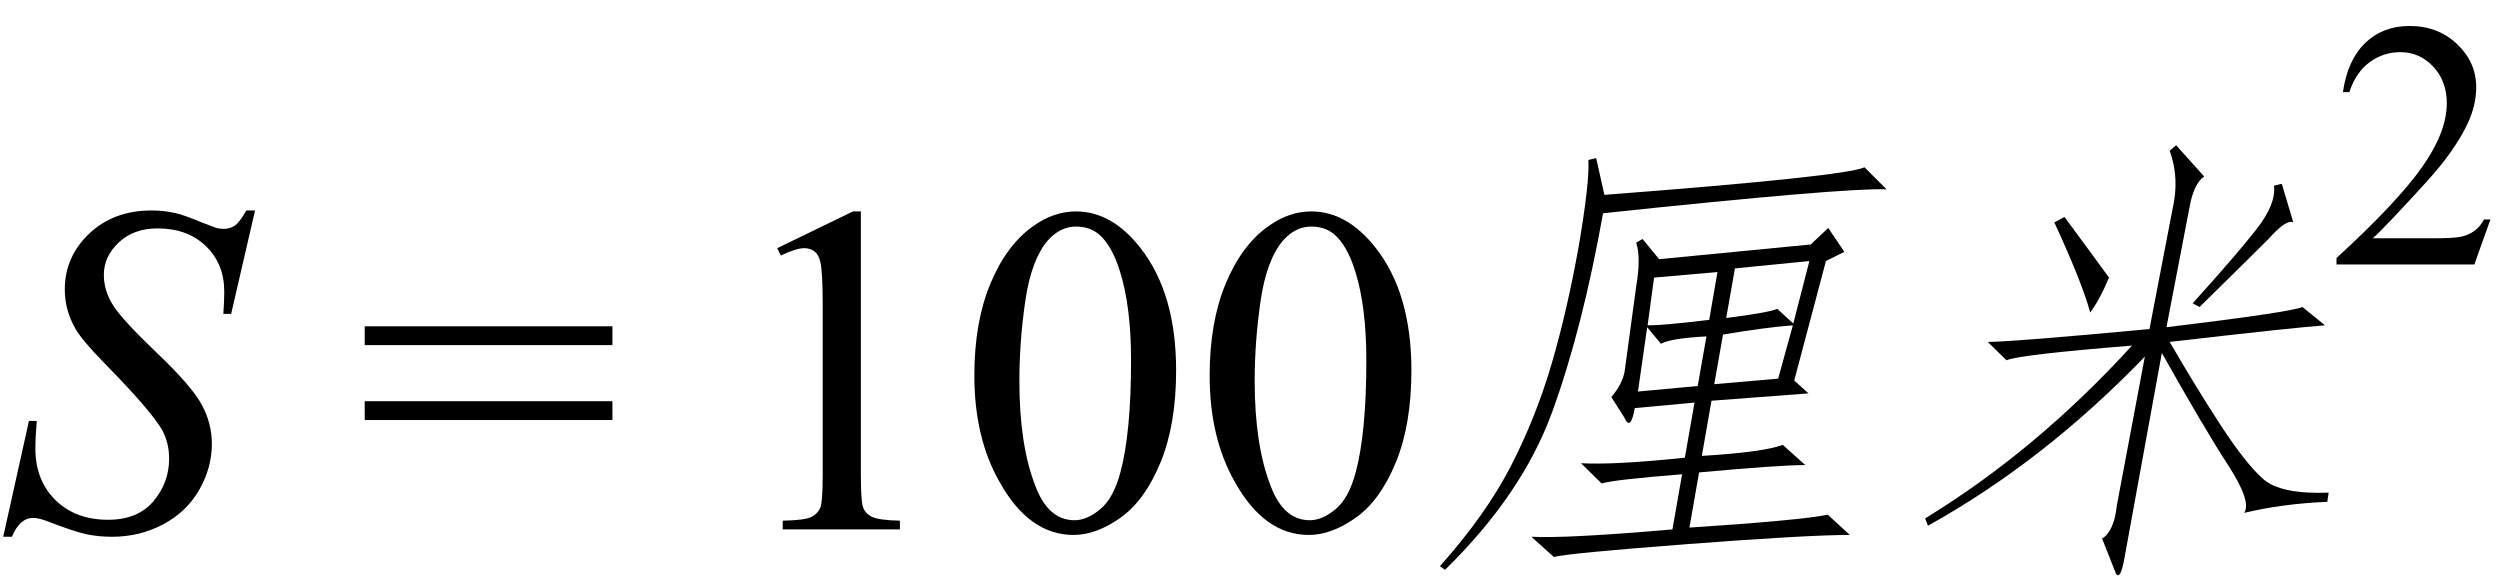
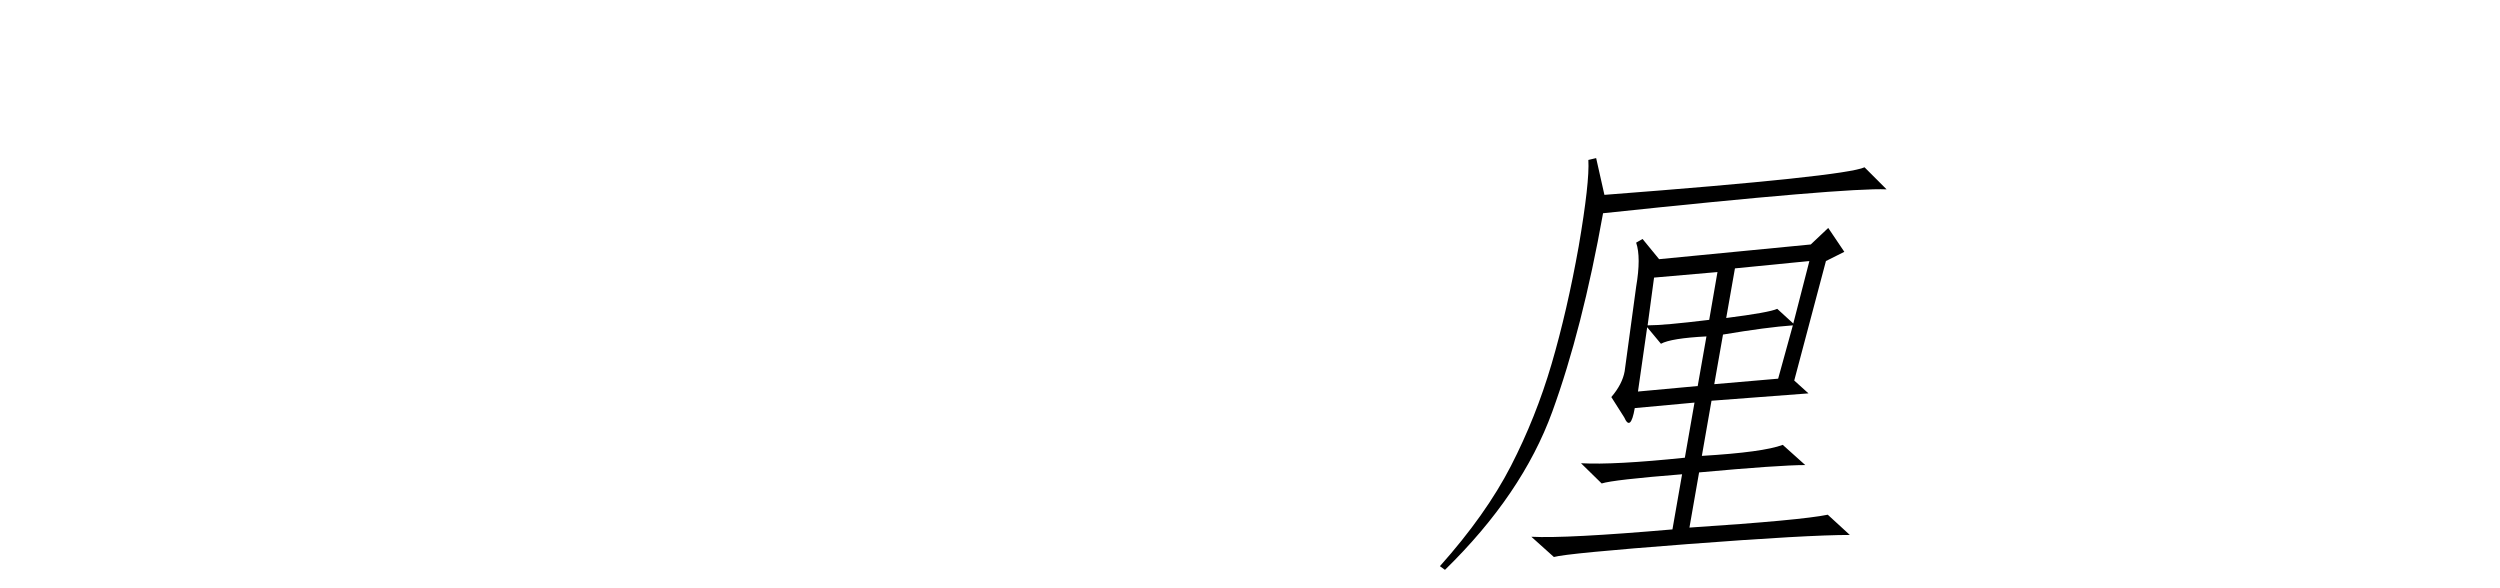
<svg xmlns="http://www.w3.org/2000/svg" stroke-dasharray="none" shape-rendering="auto" font-family="'Dialog'" width="85" text-rendering="auto" fill-opacity="1" contentScriptType="text/ecmascript" color-interpolation="auto" color-rendering="auto" preserveAspectRatio="xMidYMid meet" font-size="12" fill="black" stroke="black" image-rendering="auto" stroke-miterlimit="10" zoomAndPan="magnify" version="1.0" stroke-linecap="square" stroke-linejoin="miter" contentStyleType="text/css" font-style="normal" height="20" stroke-width="1" stroke-dashoffset="0" font-weight="normal" stroke-opacity="1">
  <defs id="genericDefs" />
  <g>
    <g text-rendering="optimizeLegibility" transform="translate(0,18)" color-rendering="optimizeQuality" color-interpolation="linearRGB" image-rendering="optimizeQuality">
-       <path d="M0.109 0.25 L0.984 -3.688 L1.25 -3.688 Q1.203 -3.125 1.203 -2.75 Q1.203 -1.672 1.883 -1 Q2.562 -0.328 3.672 -0.328 Q4.688 -0.328 5.219 -0.961 Q5.75 -1.594 5.75 -2.406 Q5.75 -2.938 5.516 -3.375 Q5.141 -4.031 3.547 -5.656 Q2.781 -6.438 2.562 -6.828 Q2.203 -7.453 2.203 -8.156 Q2.203 -9.266 3.031 -10.055 Q3.859 -10.844 5.156 -10.844 Q5.594 -10.844 5.984 -10.75 Q6.219 -10.703 6.859 -10.438 Q7.312 -10.266 7.359 -10.25 Q7.469 -10.219 7.609 -10.219 Q7.828 -10.219 7.992 -10.336 Q8.156 -10.453 8.375 -10.844 L8.672 -10.844 L7.859 -7.328 L7.594 -7.328 Q7.625 -7.797 7.625 -8.078 Q7.625 -9.031 7 -9.633 Q6.375 -10.234 5.359 -10.234 Q4.547 -10.234 4.039 -9.758 Q3.531 -9.281 3.531 -8.656 Q3.531 -8.109 3.852 -7.609 Q4.172 -7.109 5.344 -5.992 Q6.516 -4.875 6.859 -4.242 Q7.203 -3.609 7.203 -2.906 Q7.203 -2.094 6.773 -1.344 Q6.344 -0.594 5.547 -0.172 Q4.75 0.25 3.812 0.25 Q3.344 0.25 2.938 0.164 Q2.531 0.078 1.641 -0.266 Q1.328 -0.391 1.125 -0.391 Q0.672 -0.391 0.406 0.25 L0.109 0.25 Z" stroke="none" />
-     </g>
+       </g>
    <g text-rendering="optimizeLegibility" transform="translate(12.103,18)" color-rendering="optimizeQuality" color-interpolation="linearRGB" image-rendering="optimizeQuality">
-       <path d="M0.297 -6.906 L8.719 -6.906 L8.719 -6.266 L0.297 -6.266 L0.297 -6.906 ZM0.297 -4.359 L8.719 -4.359 L8.719 -3.719 L0.297 -3.719 L0.297 -4.359 Z" stroke="none" />
-     </g>
+       </g>
    <g text-rendering="optimizeLegibility" transform="translate(24.55,18)" color-rendering="optimizeQuality" color-interpolation="linearRGB" image-rendering="optimizeQuality">
-       <path d="M1.875 -9.562 L4.453 -10.812 L4.719 -10.812 L4.719 -1.875 Q4.719 -0.984 4.789 -0.766 Q4.859 -0.547 5.094 -0.43 Q5.328 -0.312 6.047 -0.297 L6.047 0 L2.062 0 L2.062 -0.297 Q2.812 -0.312 3.031 -0.422 Q3.25 -0.531 3.336 -0.727 Q3.422 -0.922 3.422 -1.875 L3.422 -7.594 Q3.422 -8.75 3.344 -9.078 Q3.297 -9.328 3.148 -9.445 Q3 -9.562 2.797 -9.562 Q2.516 -9.562 2 -9.312 L1.875 -9.562 ZM8.578 -5.234 Q8.578 -7.047 9.125 -8.359 Q9.672 -9.672 10.578 -10.312 Q11.281 -10.812 12.031 -10.812 Q13.25 -10.812 14.219 -9.578 Q15.438 -8.031 15.438 -5.406 Q15.438 -3.562 14.906 -2.273 Q14.375 -0.984 13.547 -0.398 Q12.719 0.188 11.953 0.188 Q10.438 0.188 9.438 -1.609 Q8.578 -3.109 8.578 -5.234 ZM10.109 -5.047 Q10.109 -2.859 10.656 -1.469 Q11.094 -0.312 11.984 -0.312 Q12.406 -0.312 12.859 -0.688 Q13.312 -1.062 13.547 -1.953 Q13.906 -3.297 13.906 -5.75 Q13.906 -7.562 13.531 -8.766 Q13.25 -9.672 12.797 -10.047 Q12.484 -10.297 12.031 -10.297 Q11.5 -10.297 11.078 -9.828 Q10.516 -9.172 10.312 -7.781 Q10.109 -6.391 10.109 -5.047 ZM16.578 -5.234 Q16.578 -7.047 17.125 -8.359 Q17.672 -9.672 18.578 -10.312 Q19.281 -10.812 20.031 -10.812 Q21.25 -10.812 22.219 -9.578 Q23.438 -8.031 23.438 -5.406 Q23.438 -3.562 22.906 -2.273 Q22.375 -0.984 21.547 -0.398 Q20.719 0.188 19.953 0.188 Q18.438 0.188 17.438 -1.609 Q16.578 -3.109 16.578 -5.234 ZM18.109 -5.047 Q18.109 -2.859 18.656 -1.469 Q19.094 -0.312 19.984 -0.312 Q20.406 -0.312 20.859 -0.688 Q21.312 -1.062 21.547 -1.953 Q21.906 -3.297 21.906 -5.75 Q21.906 -7.562 21.531 -8.766 Q21.25 -9.672 20.797 -10.047 Q20.484 -10.297 20.031 -10.297 Q19.5 -10.297 19.078 -9.828 Q18.516 -9.172 18.312 -7.781 Q18.109 -6.391 18.109 -5.047 Z" stroke="none" />
-     </g>
+       </g>
    <g text-rendering="optimizeLegibility" transform="translate(47.988,18)" color-rendering="optimizeQuality" color-interpolation="linearRGB" image-rendering="optimizeQuality">
      <path d="M13.578 -9.688 L14.172 -10.25 L14.719 -9.438 L14.094 -9.125 L13.016 -5.062 L13.5 -4.625 L10.203 -4.375 L9.875 -2.5 Q11.969 -2.625 12.625 -2.875 L13.391 -2.188 Q12.516 -2.188 9.781 -1.938 L9.453 -0.062 Q13.25 -0.312 14.156 -0.5 L14.906 0.188 Q13.469 0.188 9.383 0.5 Q5.297 0.812 4.844 0.938 L4.078 0.25 Q5.266 0.312 8.875 0 L9.203 -1.875 Q6.859 -1.688 6.469 -1.562 L5.766 -2.25 Q6.891 -2.188 9.297 -2.438 L9.625 -4.312 L7.594 -4.125 Q7.453 -3.312 7.234 -3.812 L6.797 -4.5 Q7.172 -4.938 7.25 -5.375 L7.641 -8.25 Q7.812 -9.25 7.641 -9.75 L7.859 -9.875 L8.422 -9.188 L13.578 -9.688 ZM15.406 -12.312 L16.156 -11.562 Q14.781 -11.625 6.516 -10.75 Q5.812 -6.812 4.789 -4 Q3.766 -1.188 1.141 1.375 L0.969 1.25 Q2.531 -0.5 3.383 -2.156 Q4.234 -3.812 4.766 -5.625 Q5.297 -7.438 5.688 -9.625 Q6.062 -11.812 6.016 -12.562 L6.281 -12.625 L6.562 -11.375 Q14.734 -12 15.406 -12.312 ZM11 -8.875 L10.703 -7.188 Q12.172 -7.375 12.438 -7.5 L12.984 -7 L13.531 -9.125 L11 -8.875 ZM10.297 -4.938 L12.469 -5.125 L12.969 -6.938 Q12.078 -6.875 10.594 -6.625 L10.297 -4.938 ZM9.734 -4.875 L10.031 -6.562 Q8.828 -6.5 8.484 -6.312 L8.016 -6.875 L7.703 -4.688 L9.734 -4.875 ZM10.406 -8.75 L8.25 -8.562 L8.031 -6.938 Q8.594 -6.938 10.125 -7.125 L10.406 -8.75 Z" stroke="none" />
    </g>
    <g text-rendering="optimizeLegibility" transform="translate(64.144,18)" color-rendering="optimizeQuality" color-interpolation="linearRGB" image-rendering="optimizeQuality">
-       <path d="M11.609 -2.188 Q10.797 -3.438 9.359 -6 L8.094 0.938 Q7.953 1.75 7.797 1.5 L7.328 0.312 Q7.734 0.062 7.828 -0.812 L8.781 -5.875 Q5.344 -2.312 1.406 -0.125 L1.312 -0.375 Q5.094 -2.688 8.344 -6.25 Q4.484 -5.938 4.078 -5.75 L3.438 -6.375 Q4.25 -6.375 8.938 -6.812 L9.719 -10.875 Q9.969 -11.938 9.625 -12.875 L9.844 -13.062 L10.797 -12 Q10.438 -11.75 10.297 -10.938 L9.516 -6.875 Q13.672 -7.375 14.141 -7.562 L14.906 -6.938 Q13.953 -6.875 9.625 -6.375 Q10.531 -4.812 11.367 -3.531 Q12.203 -2.25 12.797 -1.719 Q13.391 -1.188 15.031 -1.25 L14.984 -0.938 Q13.469 -0.875 12.156 -0.562 Q12.422 -0.938 11.609 -2.188 ZM10.406 -7.688 Q11.875 -9.312 12.562 -10.188 Q13.25 -11.062 13.172 -11.688 L13.438 -11.75 L13.828 -10.438 Q13.594 -10.562 12.984 -9.875 Q12.297 -9.188 10.641 -7.562 L10.406 -7.688 ZM6.047 -10.625 Q7.109 -9.188 7.562 -8.562 Q7.25 -7.812 6.922 -7.375 Q6.656 -8.375 5.703 -10.438 L6.047 -10.625 Z" stroke="none" />
-     </g>
+       </g>
    <g text-rendering="optimizeLegibility" transform="translate(79.175,8.992)" color-rendering="optimizeQuality" color-interpolation="linearRGB" image-rendering="optimizeQuality">
-       <path d="M5.5 -1.531 L4.953 0 L0.266 0 L0.266 -0.219 Q2.328 -2.109 3.172 -3.305 Q4.016 -4.5 4.016 -5.484 Q4.016 -6.234 3.555 -6.727 Q3.094 -7.219 2.438 -7.219 Q1.859 -7.219 1.391 -6.875 Q0.922 -6.531 0.703 -5.859 L0.484 -5.859 Q0.641 -6.953 1.242 -7.531 Q1.844 -8.109 2.75 -8.109 Q3.719 -8.109 4.367 -7.492 Q5.016 -6.875 5.016 -6.031 Q5.016 -5.422 4.734 -4.812 Q4.297 -3.875 3.328 -2.812 Q1.875 -1.219 1.5 -0.891 L3.578 -0.891 Q4.219 -0.891 4.469 -0.938 Q4.719 -0.984 4.93 -1.125 Q5.141 -1.266 5.281 -1.531 L5.5 -1.531 Z" stroke="none" />
-     </g>
+       </g>
  </g>
</svg>